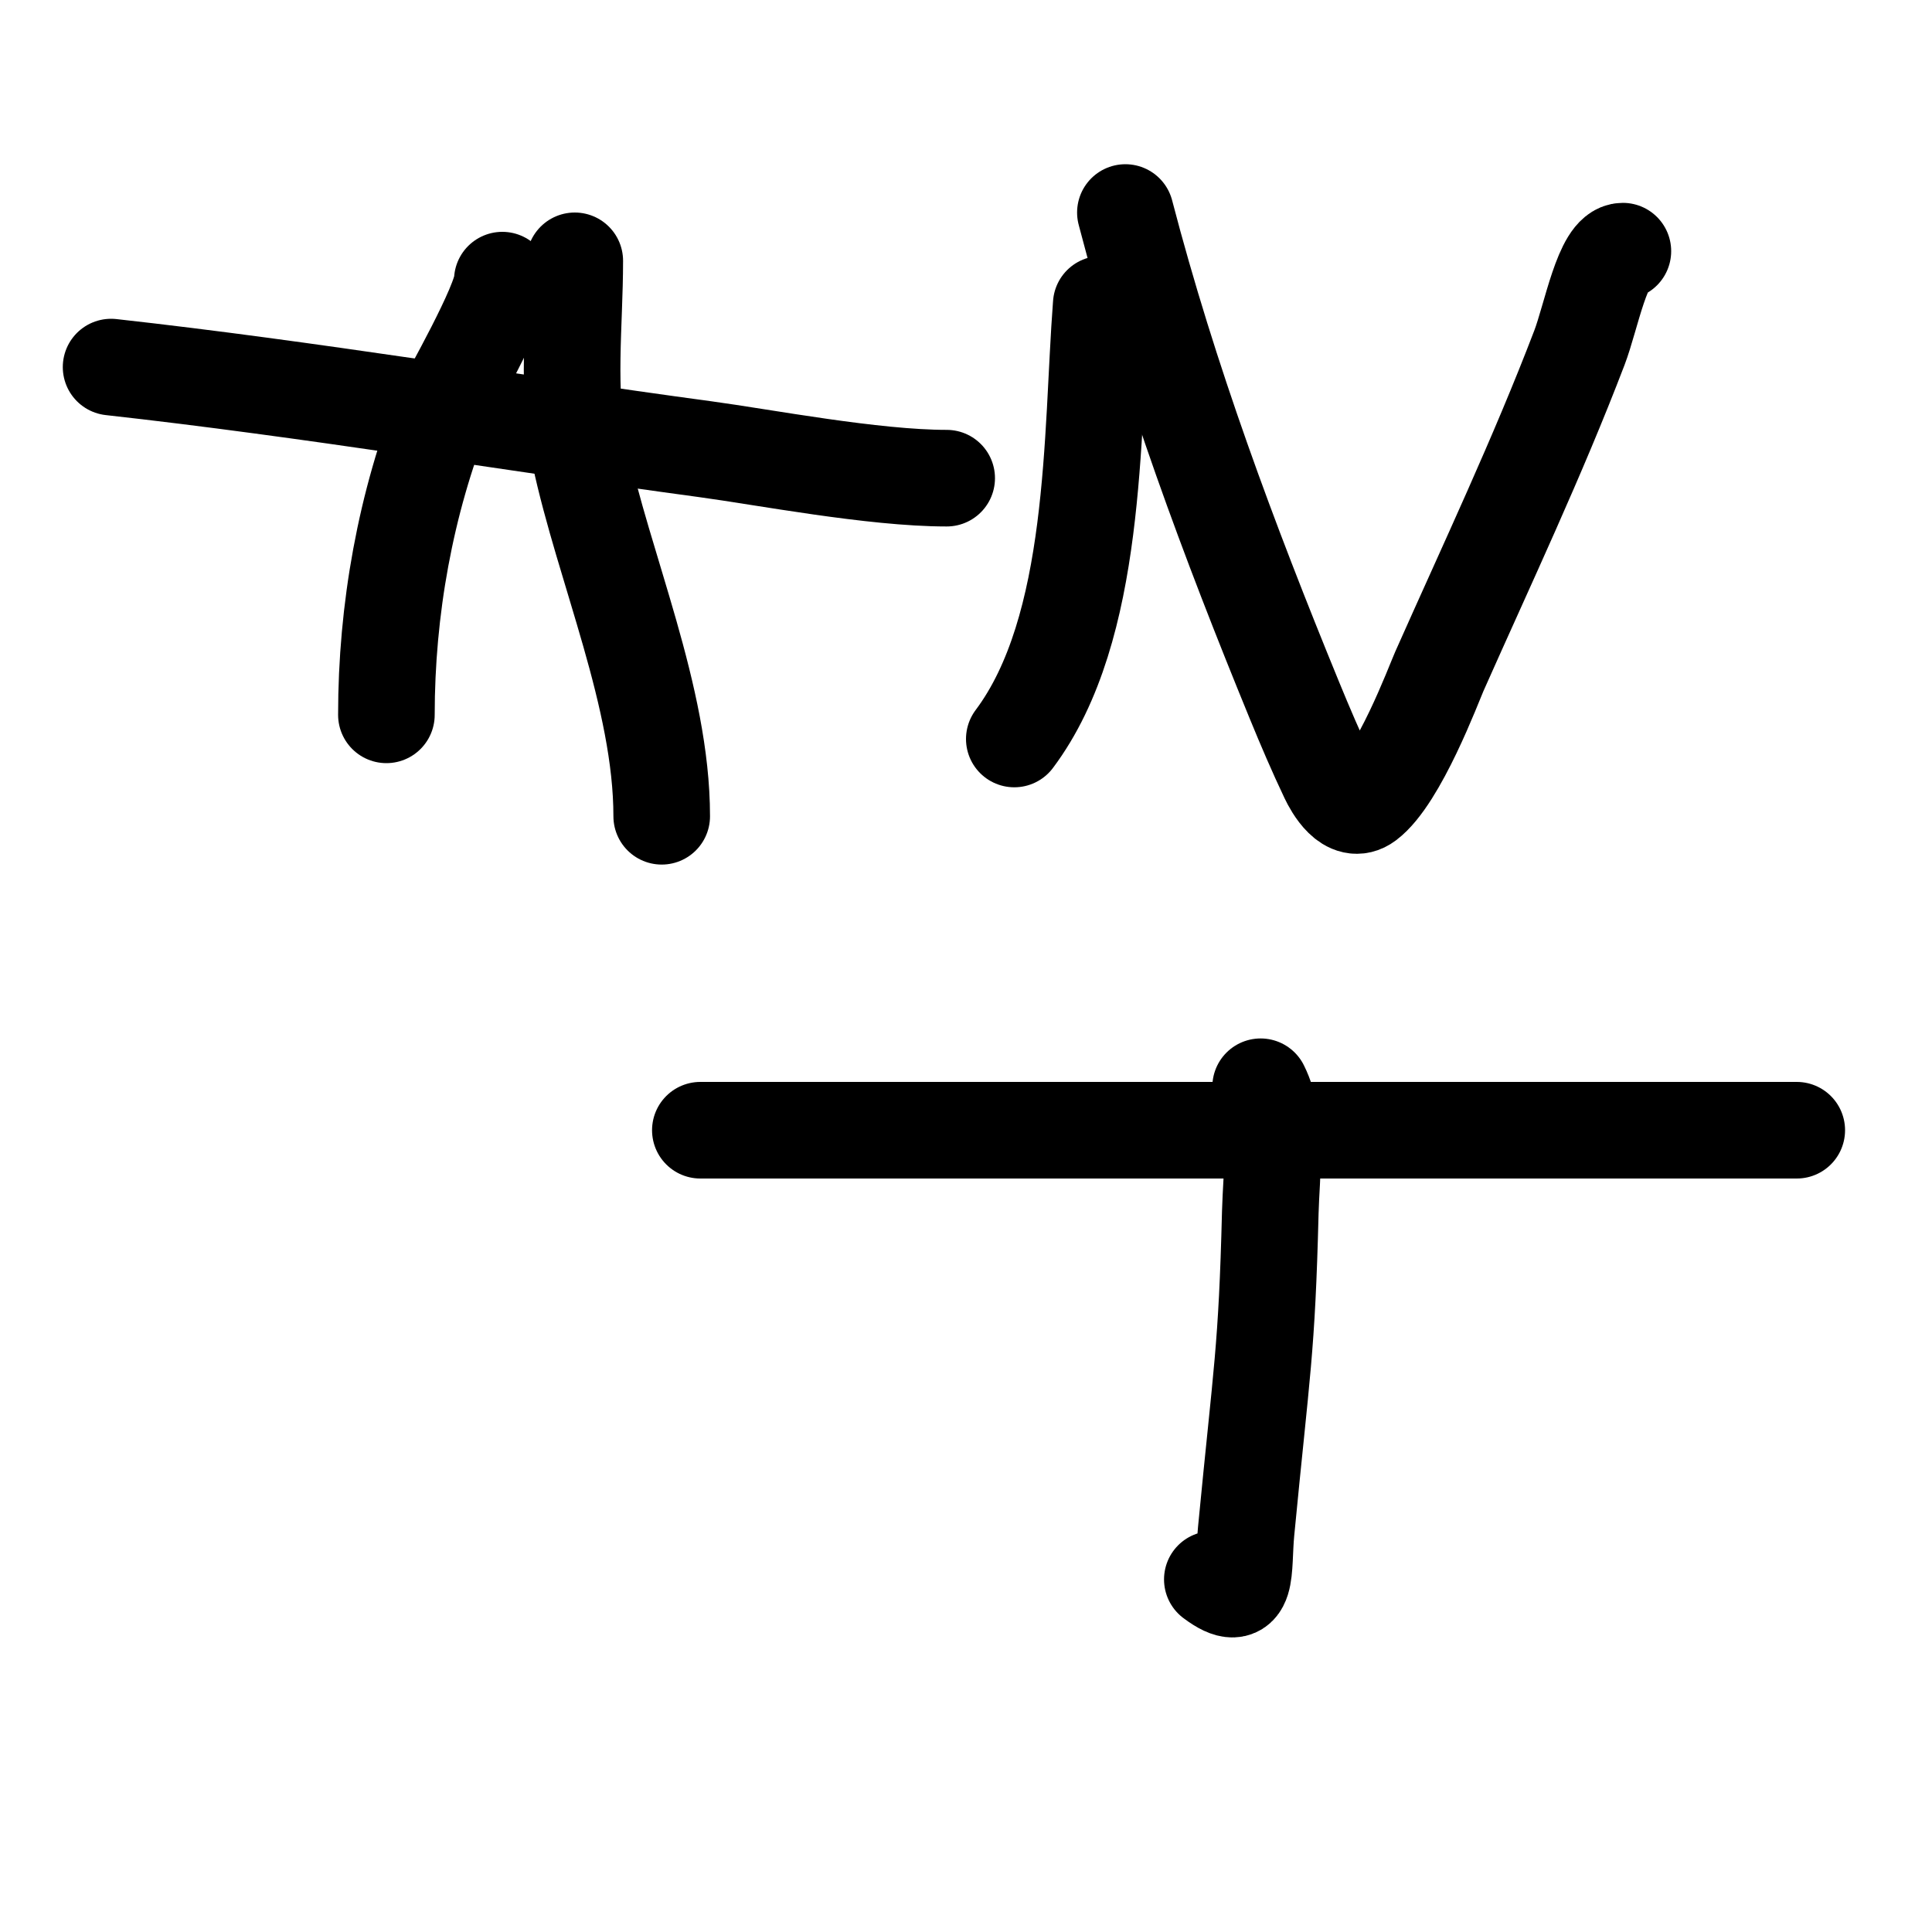
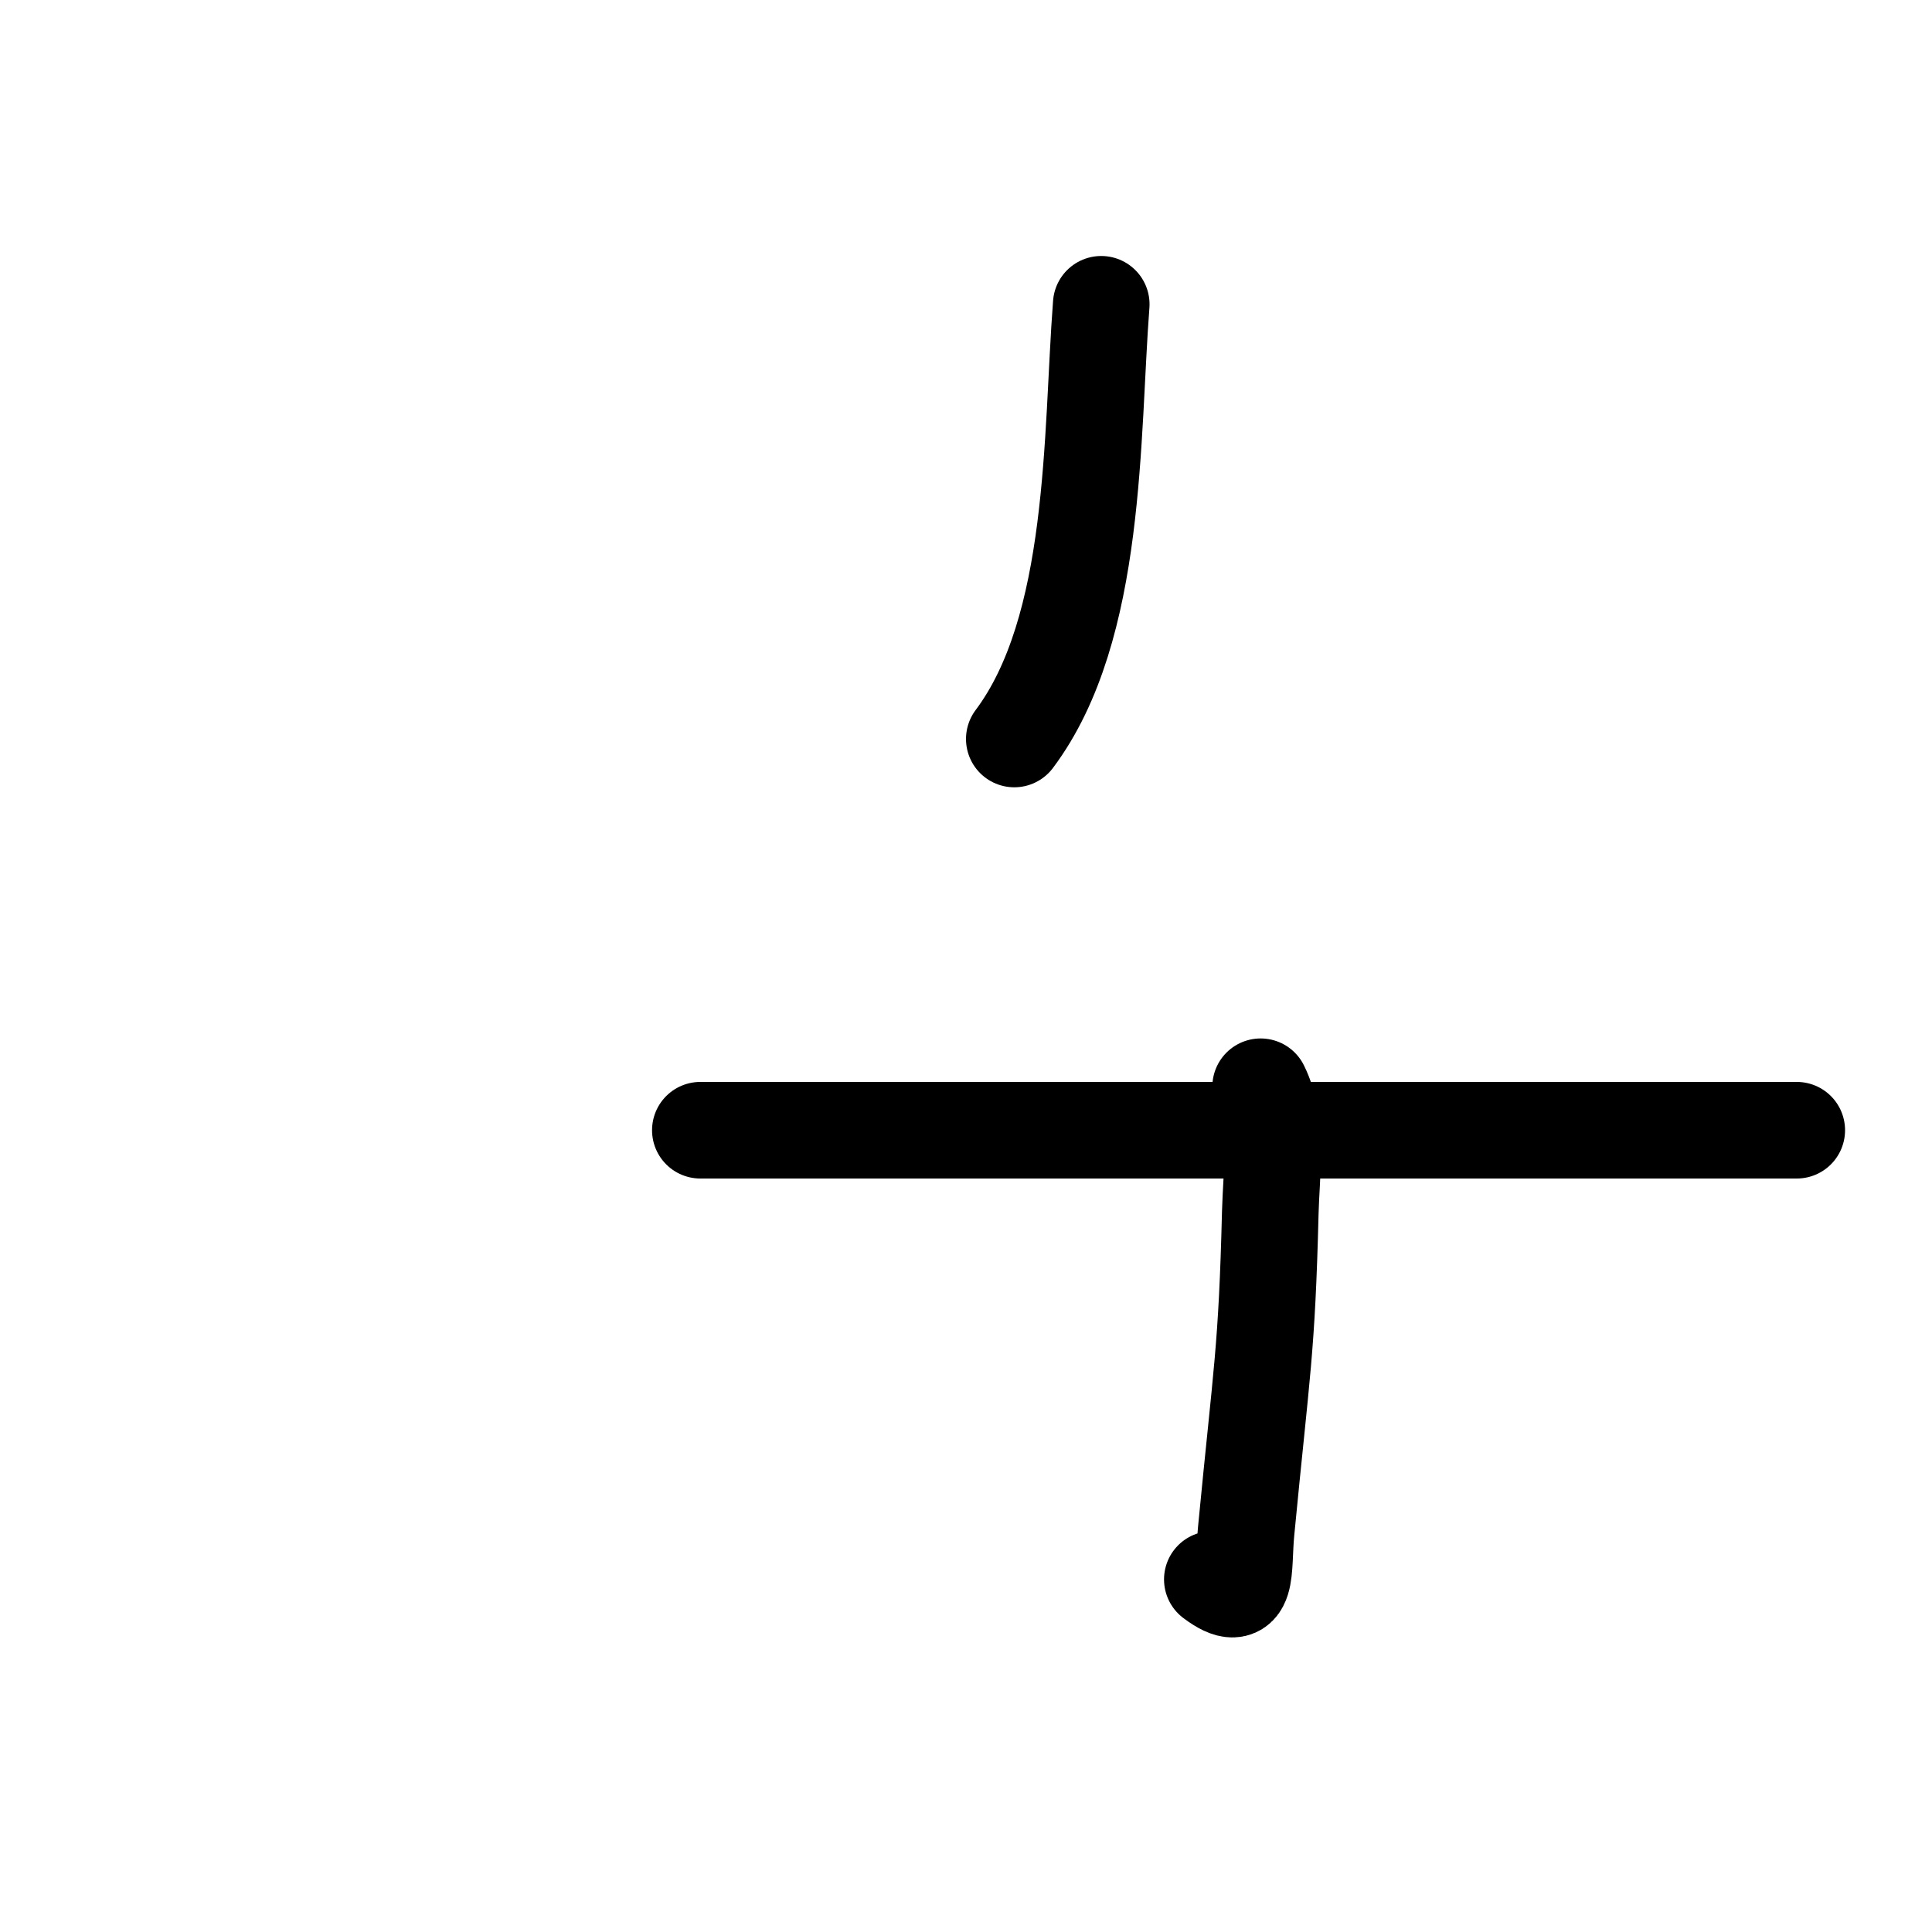
<svg xmlns="http://www.w3.org/2000/svg" viewBox="0 0 400 400" version="1.1">
  <g fill="none" stroke="#000000" stroke-width="20" stroke-linecap="round" stroke-linejoin="round">
-     <path d="M104,58c0,4.689 -11.447,24.617 -12,26c-8.079,20.196 -12,42.342 -12,64" />
-     <path d="M119,54c0,13.142 -1.755,27.053 1,40c5.029,23.636 17,50.32 17,75" />
-     <path d="M23,76c41.25,4.583 81.888,11.444 123,17c12.113,1.637 34.711,6 50,6" />
    <path d="M210,153c17.232,-22.977 15.923,-63.001 18,-90" />
-     <path d="M233,44c9.049,34.689 21.398,67.844 35,101c2.21,5.386 4.497,10.744 7,16c0.899,1.888 4.158,7.881 8,5c6.601,-4.951 13.894,-24.512 15,-27c9.86,-22.186 20.327,-44.317 29,-67c2.447,-6.4 4.841,-20 9,-20" />
    <path d="M261,225c3.744,7.489 2.197,18.116 2,26c-0.719,28.772 -1.762,32.327 -5,66c-0.778,8.095 0.698,15.774 -7,10" />
    <path d="M145,234c75.667,0 151.333,0 227,0" />
  </g>
</svg>